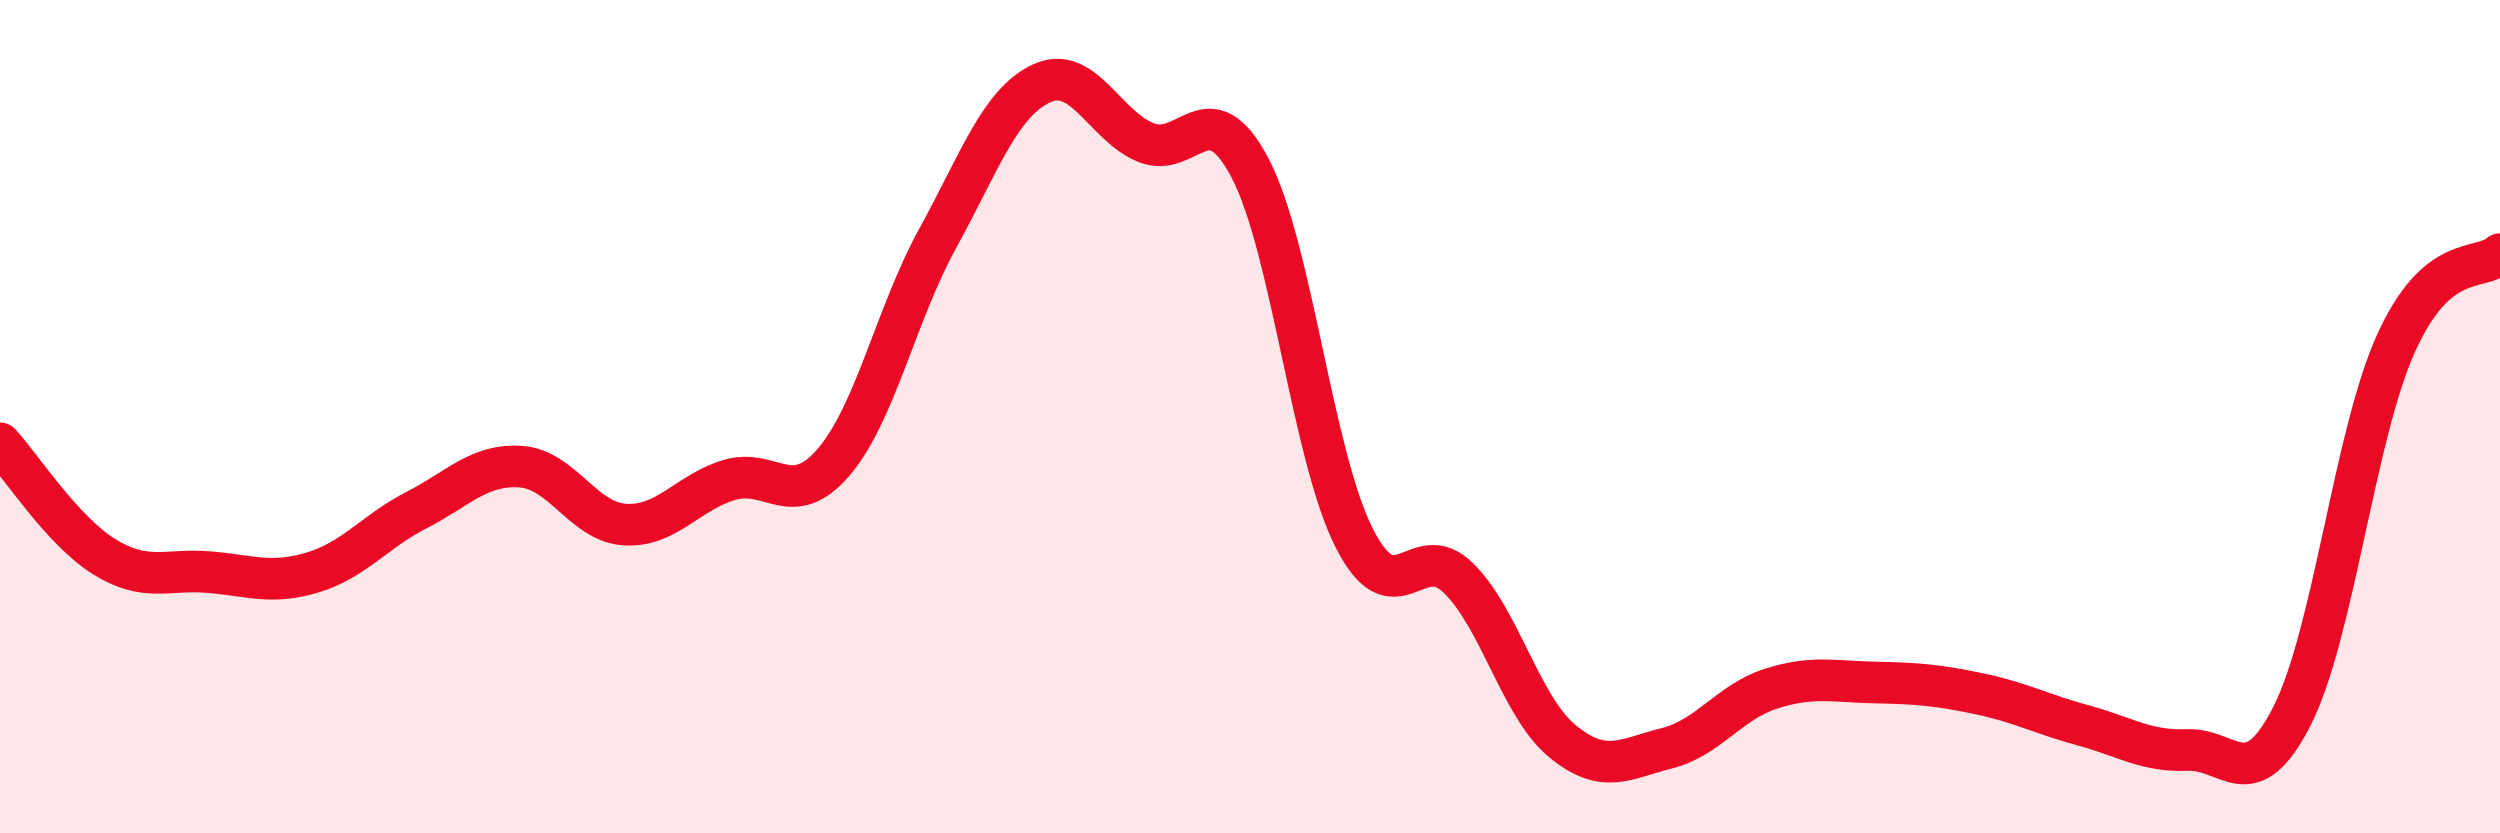
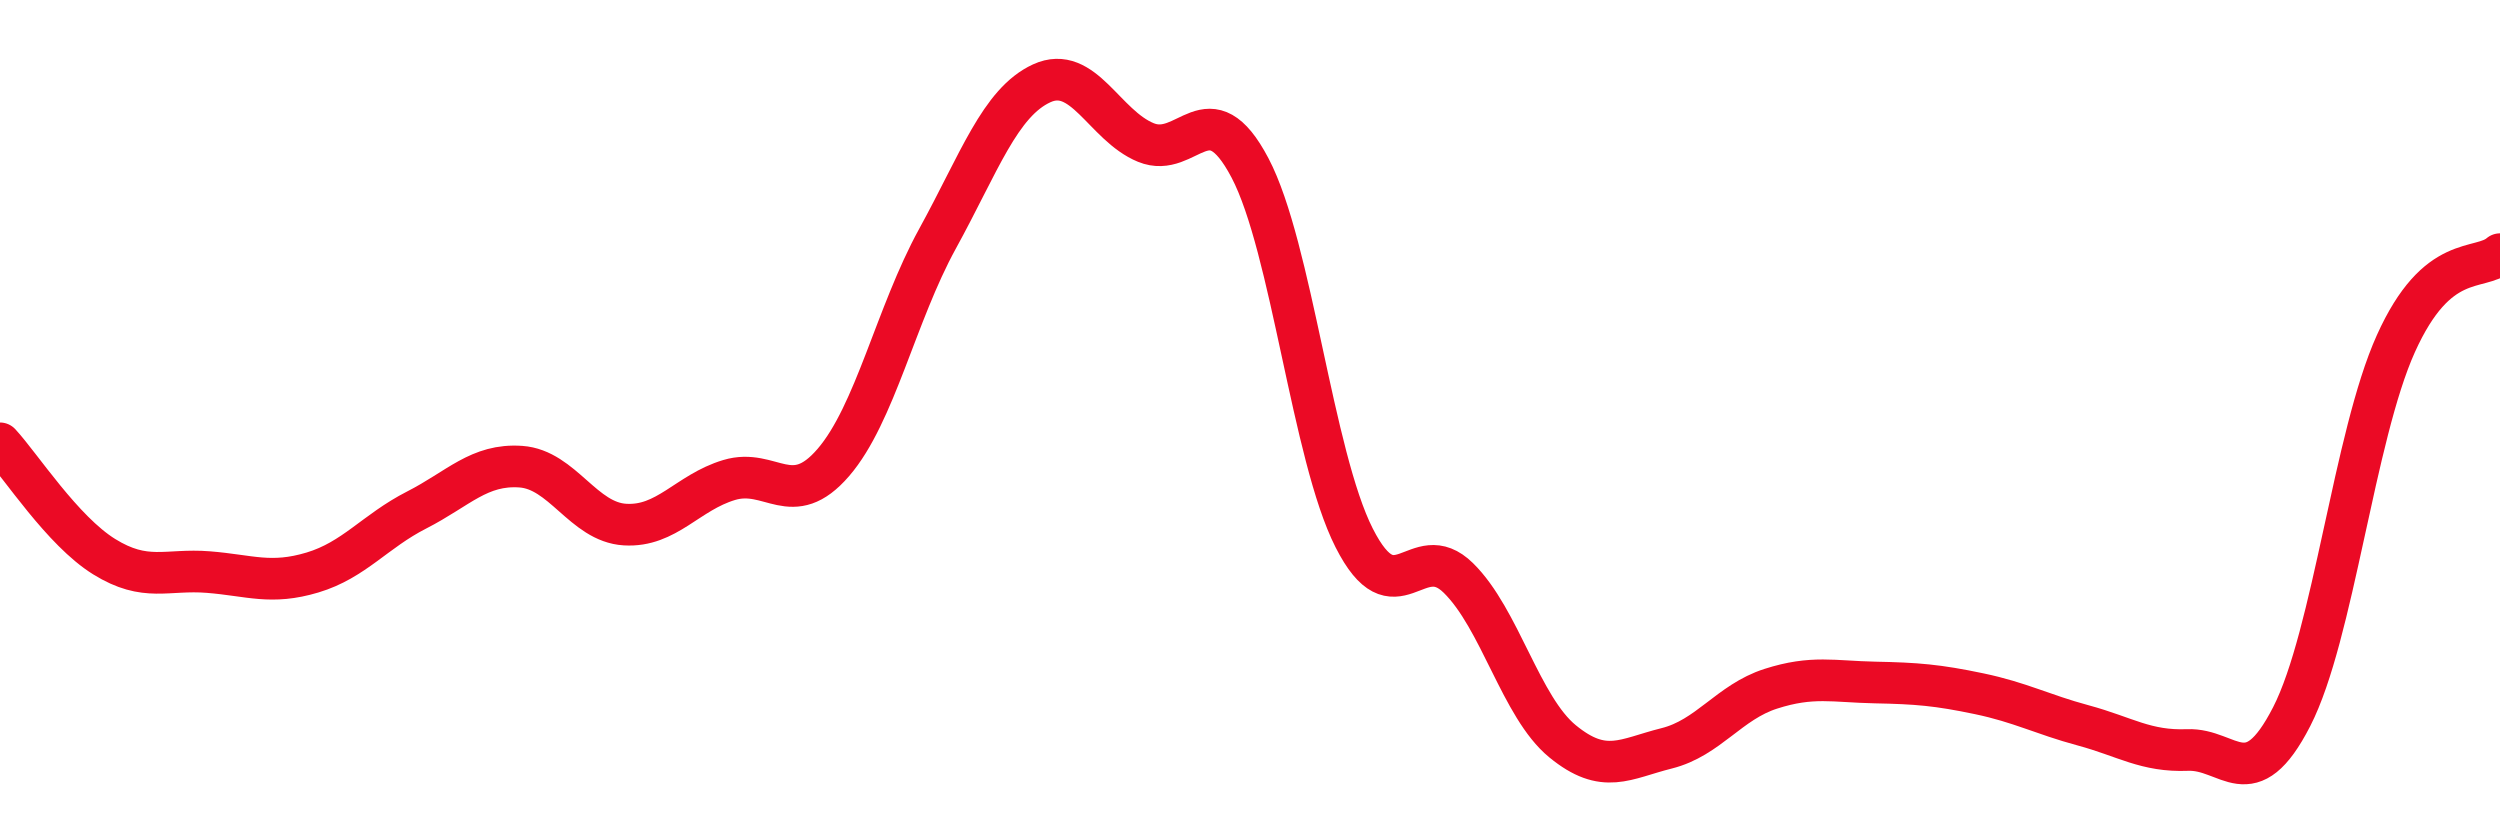
<svg xmlns="http://www.w3.org/2000/svg" width="60" height="20" viewBox="0 0 60 20">
-   <path d="M 0,10.64 C 0.5,11.18 1.5,12.74 2.5,13.36 C 3.5,13.98 4,13.65 5,13.73 C 6,13.81 6.5,14.04 7.5,13.74 C 8.5,13.44 9,12.75 10,12.24 C 11,11.73 11.5,11.13 12.5,11.2 C 13.5,11.27 14,12.53 15,12.59 C 16,12.65 16.5,11.82 17.5,11.52 C 18.5,11.22 19,12.26 20,11.1 C 21,9.94 21.5,7.55 22.5,5.73 C 23.5,3.91 24,2.46 25,2 C 26,1.54 26.5,3.01 27.5,3.42 C 28.5,3.83 29,2.13 30,4.03 C 31,5.93 31.5,10.94 32.5,12.91 C 33.5,14.88 34,12.89 35,13.87 C 36,14.85 36.5,16.97 37.5,17.79 C 38.5,18.61 39,18.21 40,17.96 C 41,17.71 41.5,16.85 42.5,16.53 C 43.5,16.21 44,16.36 45,16.38 C 46,16.4 46.5,16.44 47.5,16.65 C 48.5,16.86 49,17.14 50,17.41 C 51,17.68 51.5,18.04 52.5,18 C 53.5,17.96 54,19.15 55,17.2 C 56,15.25 56.5,10.47 57.5,8.25 C 58.5,6.03 59.5,6.53 60,6.1L60 20L0 20Z" fill="#EB0A25" opacity="0.1" stroke-linecap="round" stroke-linejoin="round" />
  <path d="M 0,10.64 C 0.5,11.18 1.5,12.74 2.5,13.36 C 3.5,13.98 4,13.65 5,13.73 C 6,13.81 6.5,14.04 7.5,13.74 C 8.5,13.44 9,12.75 10,12.24 C 11,11.73 11.5,11.13 12.5,11.2 C 13.5,11.27 14,12.53 15,12.59 C 16,12.65 16.5,11.82 17.5,11.52 C 18.5,11.22 19,12.26 20,11.1 C 21,9.94 21.5,7.55 22.5,5.73 C 23.5,3.91 24,2.46 25,2 C 26,1.54 26.5,3.01 27.5,3.42 C 28.5,3.83 29,2.13 30,4.03 C 31,5.93 31.5,10.94 32.5,12.91 C 33.5,14.88 34,12.89 35,13.87 C 36,14.85 36.5,16.97 37.5,17.79 C 38.5,18.61 39,18.21 40,17.96 C 41,17.71 41.5,16.85 42.5,16.53 C 43.5,16.21 44,16.36 45,16.38 C 46,16.4 46.5,16.44 47.5,16.65 C 48.5,16.86 49,17.14 50,17.41 C 51,17.68 51.5,18.04 52.5,18 C 53.5,17.96 54,19.15 55,17.2 C 56,15.25 56.5,10.47 57.5,8.25 C 58.5,6.03 59.5,6.53 60,6.1" stroke="#EB0A25" stroke-width="1" fill="none" stroke-linecap="round" stroke-linejoin="round" />
</svg>